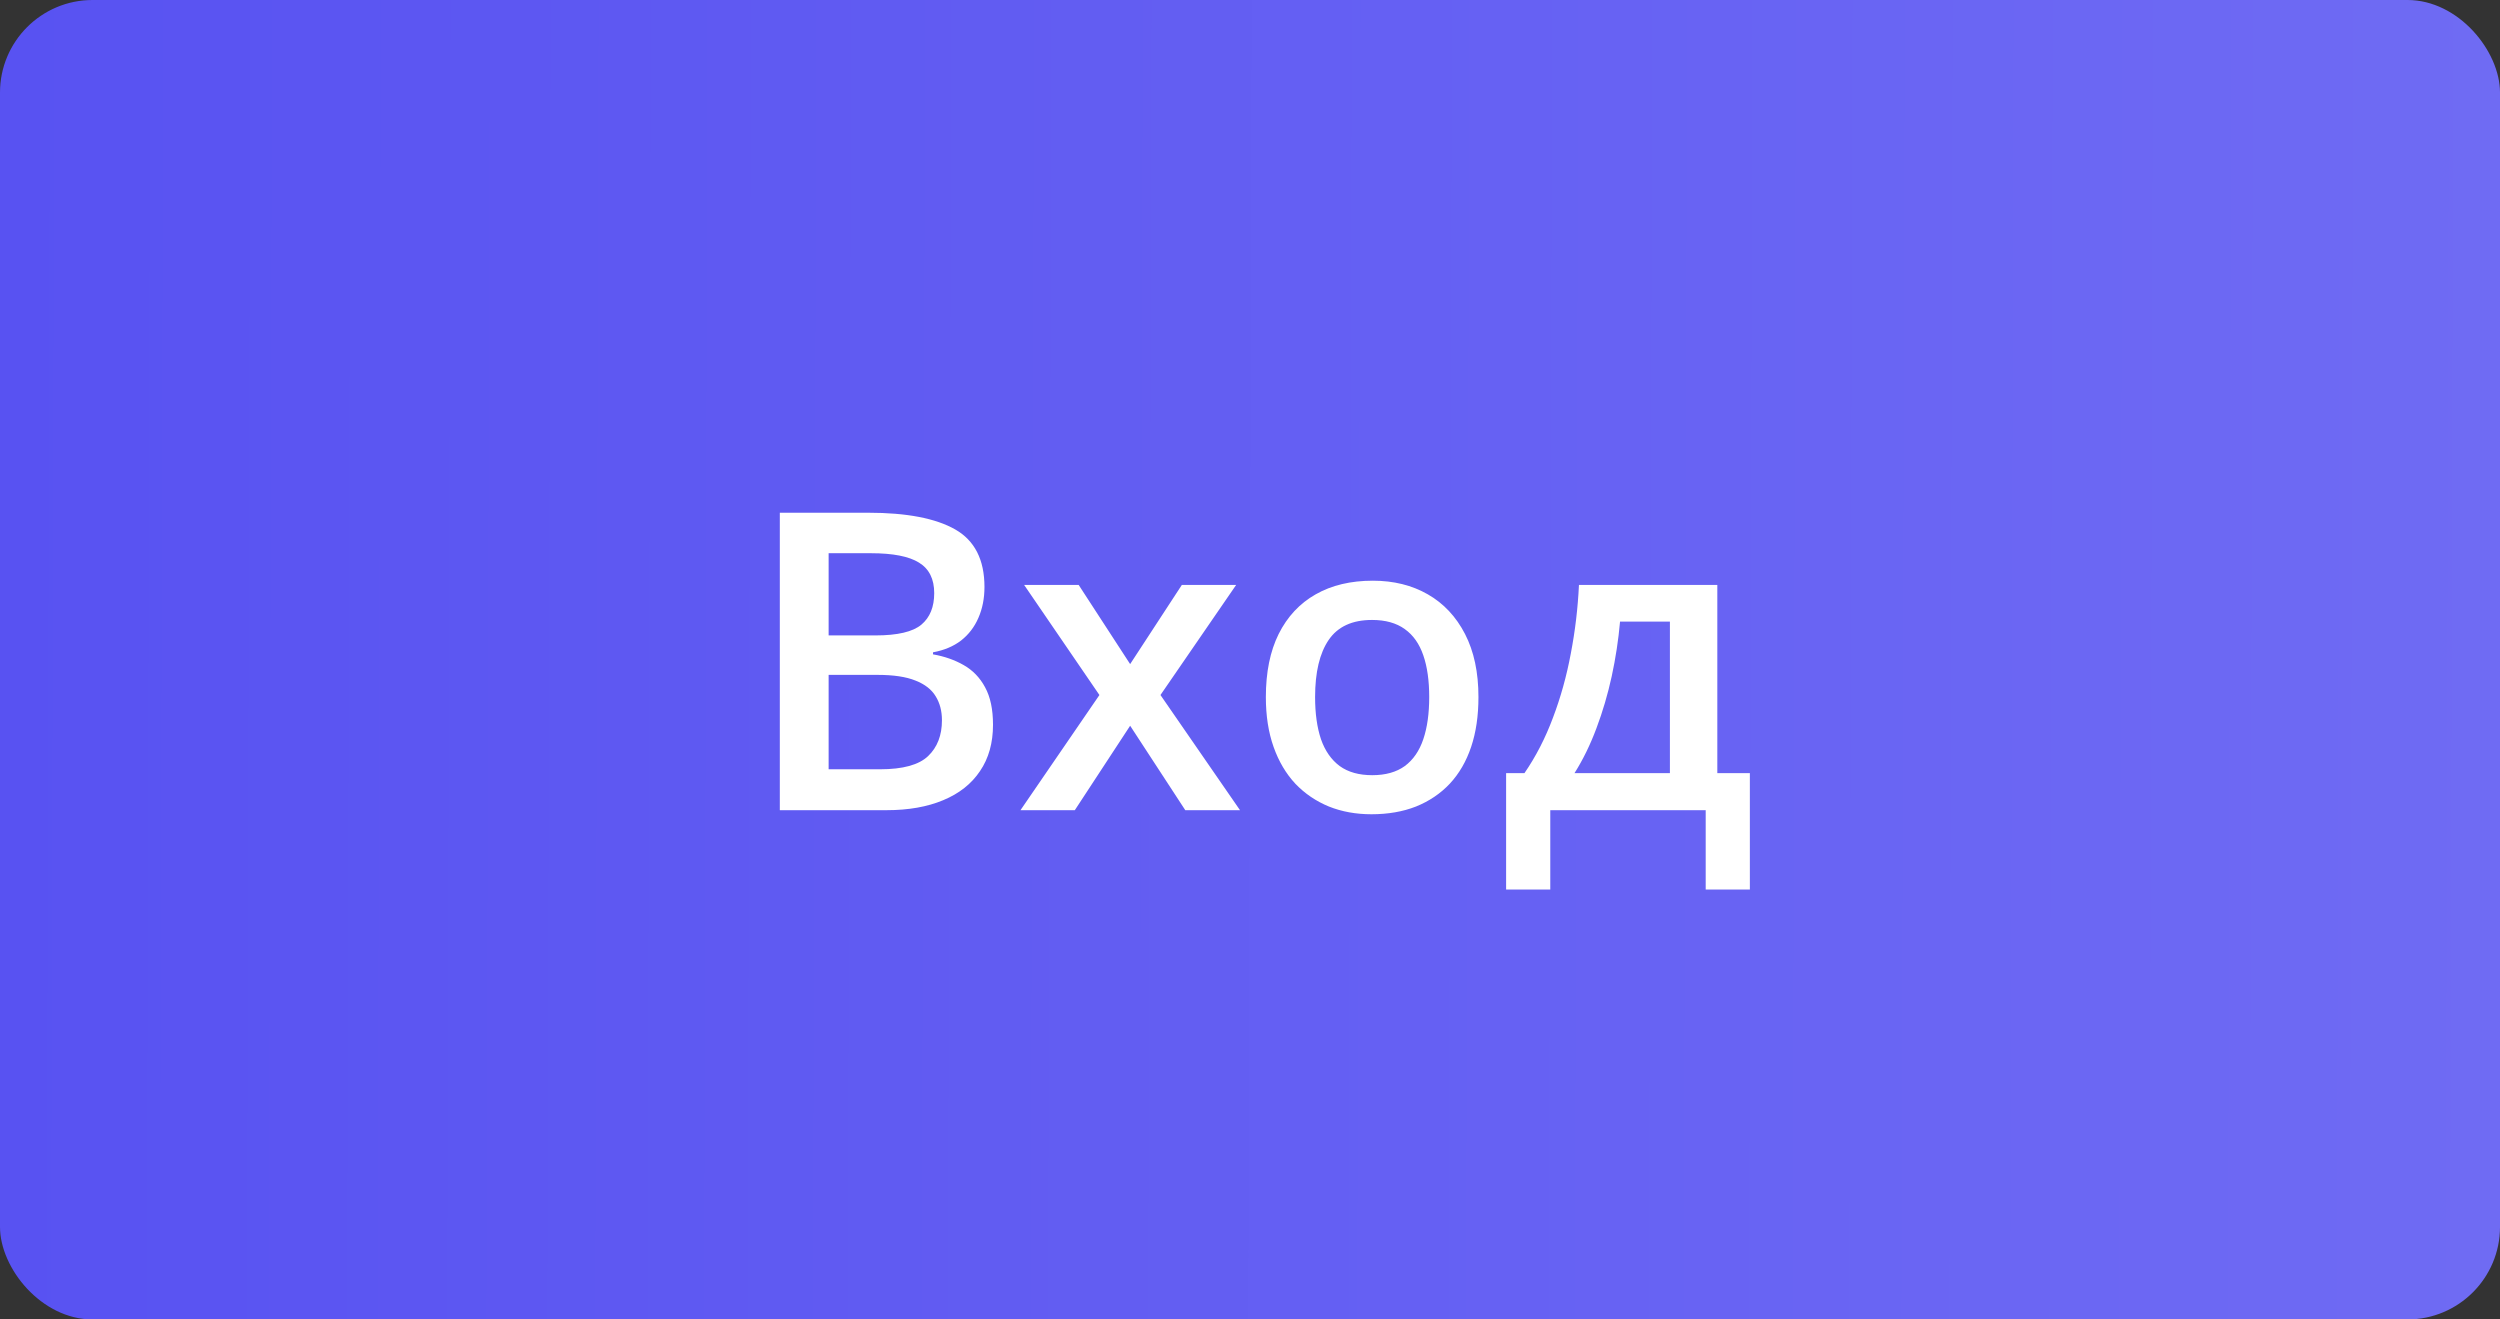
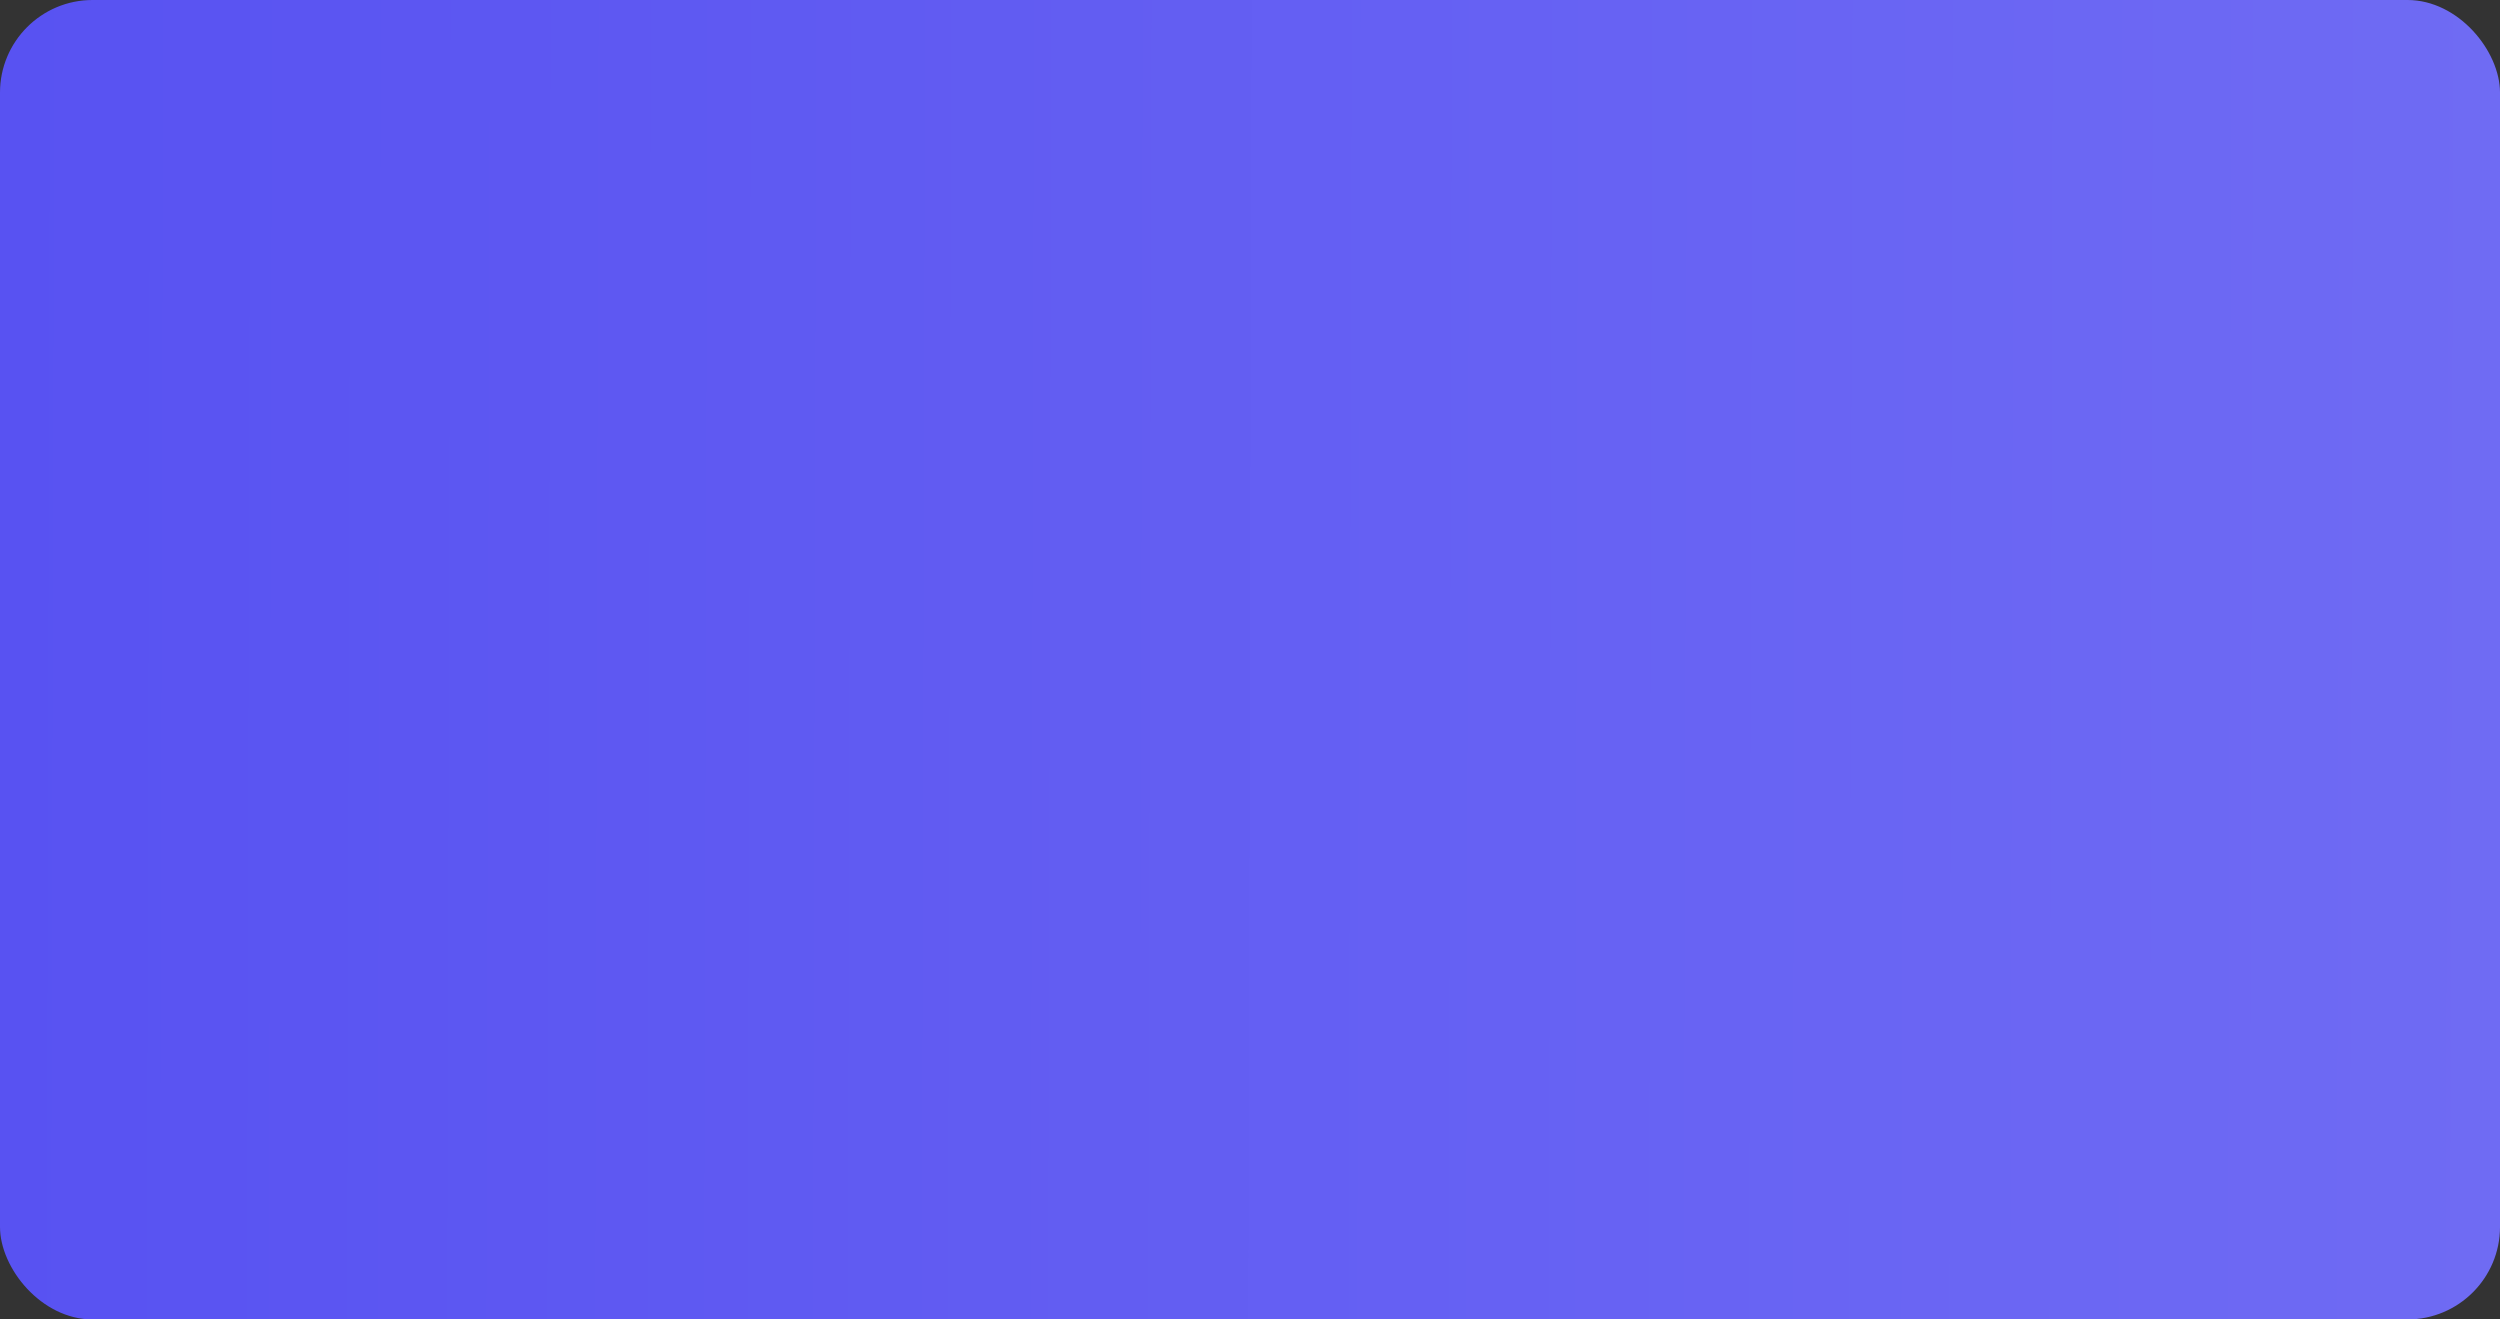
<svg xmlns="http://www.w3.org/2000/svg" width="108" height="57" viewBox="0 0 108 57" fill="none">
  <rect x="0" y="0" width="108" height="57" fill="#333333" stroke="none" />
  <rect width="108" height="57" rx="4" fill="url(#paint0_linear_840_13553)" />
-   <path d="M33.688 22.15H37.511C39.169 22.15 40.42 22.391 41.264 22.871C42.107 23.352 42.529 24.181 42.529 25.358C42.529 25.851 42.441 26.296 42.266 26.694C42.096 27.087 41.847 27.412 41.519 27.67C41.19 27.922 40.786 28.092 40.306 28.18V28.268C40.804 28.355 41.246 28.511 41.633 28.733C42.025 28.956 42.333 29.275 42.556 29.691C42.784 30.107 42.898 30.646 42.898 31.309C42.898 32.094 42.711 32.762 42.336 33.312C41.967 33.863 41.437 34.282 40.745 34.569C40.06 34.856 39.245 35 38.302 35H33.688V22.15ZM35.797 27.45H37.818C38.773 27.45 39.435 27.295 39.805 26.984C40.174 26.674 40.358 26.22 40.358 25.622C40.358 25.013 40.139 24.573 39.699 24.304C39.266 24.034 38.574 23.899 37.625 23.899H35.797V27.45ZM35.797 29.155V33.233H38.02C39.005 33.233 39.696 33.043 40.095 32.662C40.493 32.281 40.692 31.766 40.692 31.115C40.692 30.717 40.602 30.371 40.42 30.078C40.244 29.785 39.954 29.56 39.55 29.401C39.145 29.237 38.601 29.155 37.915 29.155H35.797ZM47.495 30.025L44.243 25.27H46.599L48.822 28.689L51.055 25.27H53.401L50.132 30.025L53.568 35H51.204L48.822 31.352L46.432 35H44.085L47.495 30.025ZM63.869 30.113C63.869 30.922 63.764 31.64 63.553 32.267C63.342 32.894 63.034 33.424 62.63 33.857C62.226 34.285 61.739 34.613 61.171 34.842C60.602 35.065 59.961 35.176 59.246 35.176C58.578 35.176 57.966 35.065 57.409 34.842C56.852 34.613 56.369 34.285 55.959 33.857C55.555 33.424 55.241 32.894 55.019 32.267C54.796 31.64 54.685 30.922 54.685 30.113C54.685 29.041 54.869 28.133 55.238 27.389C55.613 26.639 56.147 26.067 56.838 25.675C57.529 25.282 58.352 25.086 59.308 25.086C60.204 25.086 60.995 25.282 61.681 25.675C62.366 26.067 62.902 26.639 63.289 27.389C63.676 28.139 63.869 29.047 63.869 30.113ZM56.812 30.113C56.812 30.822 56.897 31.429 57.066 31.933C57.242 32.437 57.512 32.823 57.875 33.093C58.238 33.356 58.707 33.488 59.281 33.488C59.855 33.488 60.324 33.356 60.688 33.093C61.051 32.823 61.317 32.437 61.487 31.933C61.657 31.429 61.742 30.822 61.742 30.113C61.742 29.404 61.657 28.804 61.487 28.311C61.317 27.814 61.051 27.436 60.688 27.178C60.324 26.914 59.852 26.782 59.273 26.782C58.417 26.782 57.793 27.069 57.4 27.644C57.008 28.218 56.812 29.041 56.812 30.113ZM74.188 25.27V33.4H75.594V38.428H73.686V35H66.972V38.428H65.064V33.4H65.856C66.348 32.685 66.758 31.889 67.086 31.01C67.42 30.131 67.678 29.205 67.859 28.232C68.047 27.254 68.164 26.267 68.211 25.27H74.188ZM72.14 26.852H69.986C69.916 27.644 69.796 28.432 69.626 29.217C69.456 29.996 69.236 30.743 68.967 31.458C68.703 32.167 68.387 32.815 68.018 33.4H72.14V26.852Z" fill="white" />
  <defs>
    <linearGradient id="paint0_linear_840_13553" x1="0" y1="0" x2="108.144" y2="0.275" gradientUnits="userSpaceOnUse">
      <stop stop-color="#5852F2" />
      <stop offset="1" stop-color="#6F6BF3" />
    </linearGradient>
  </defs>
</svg>